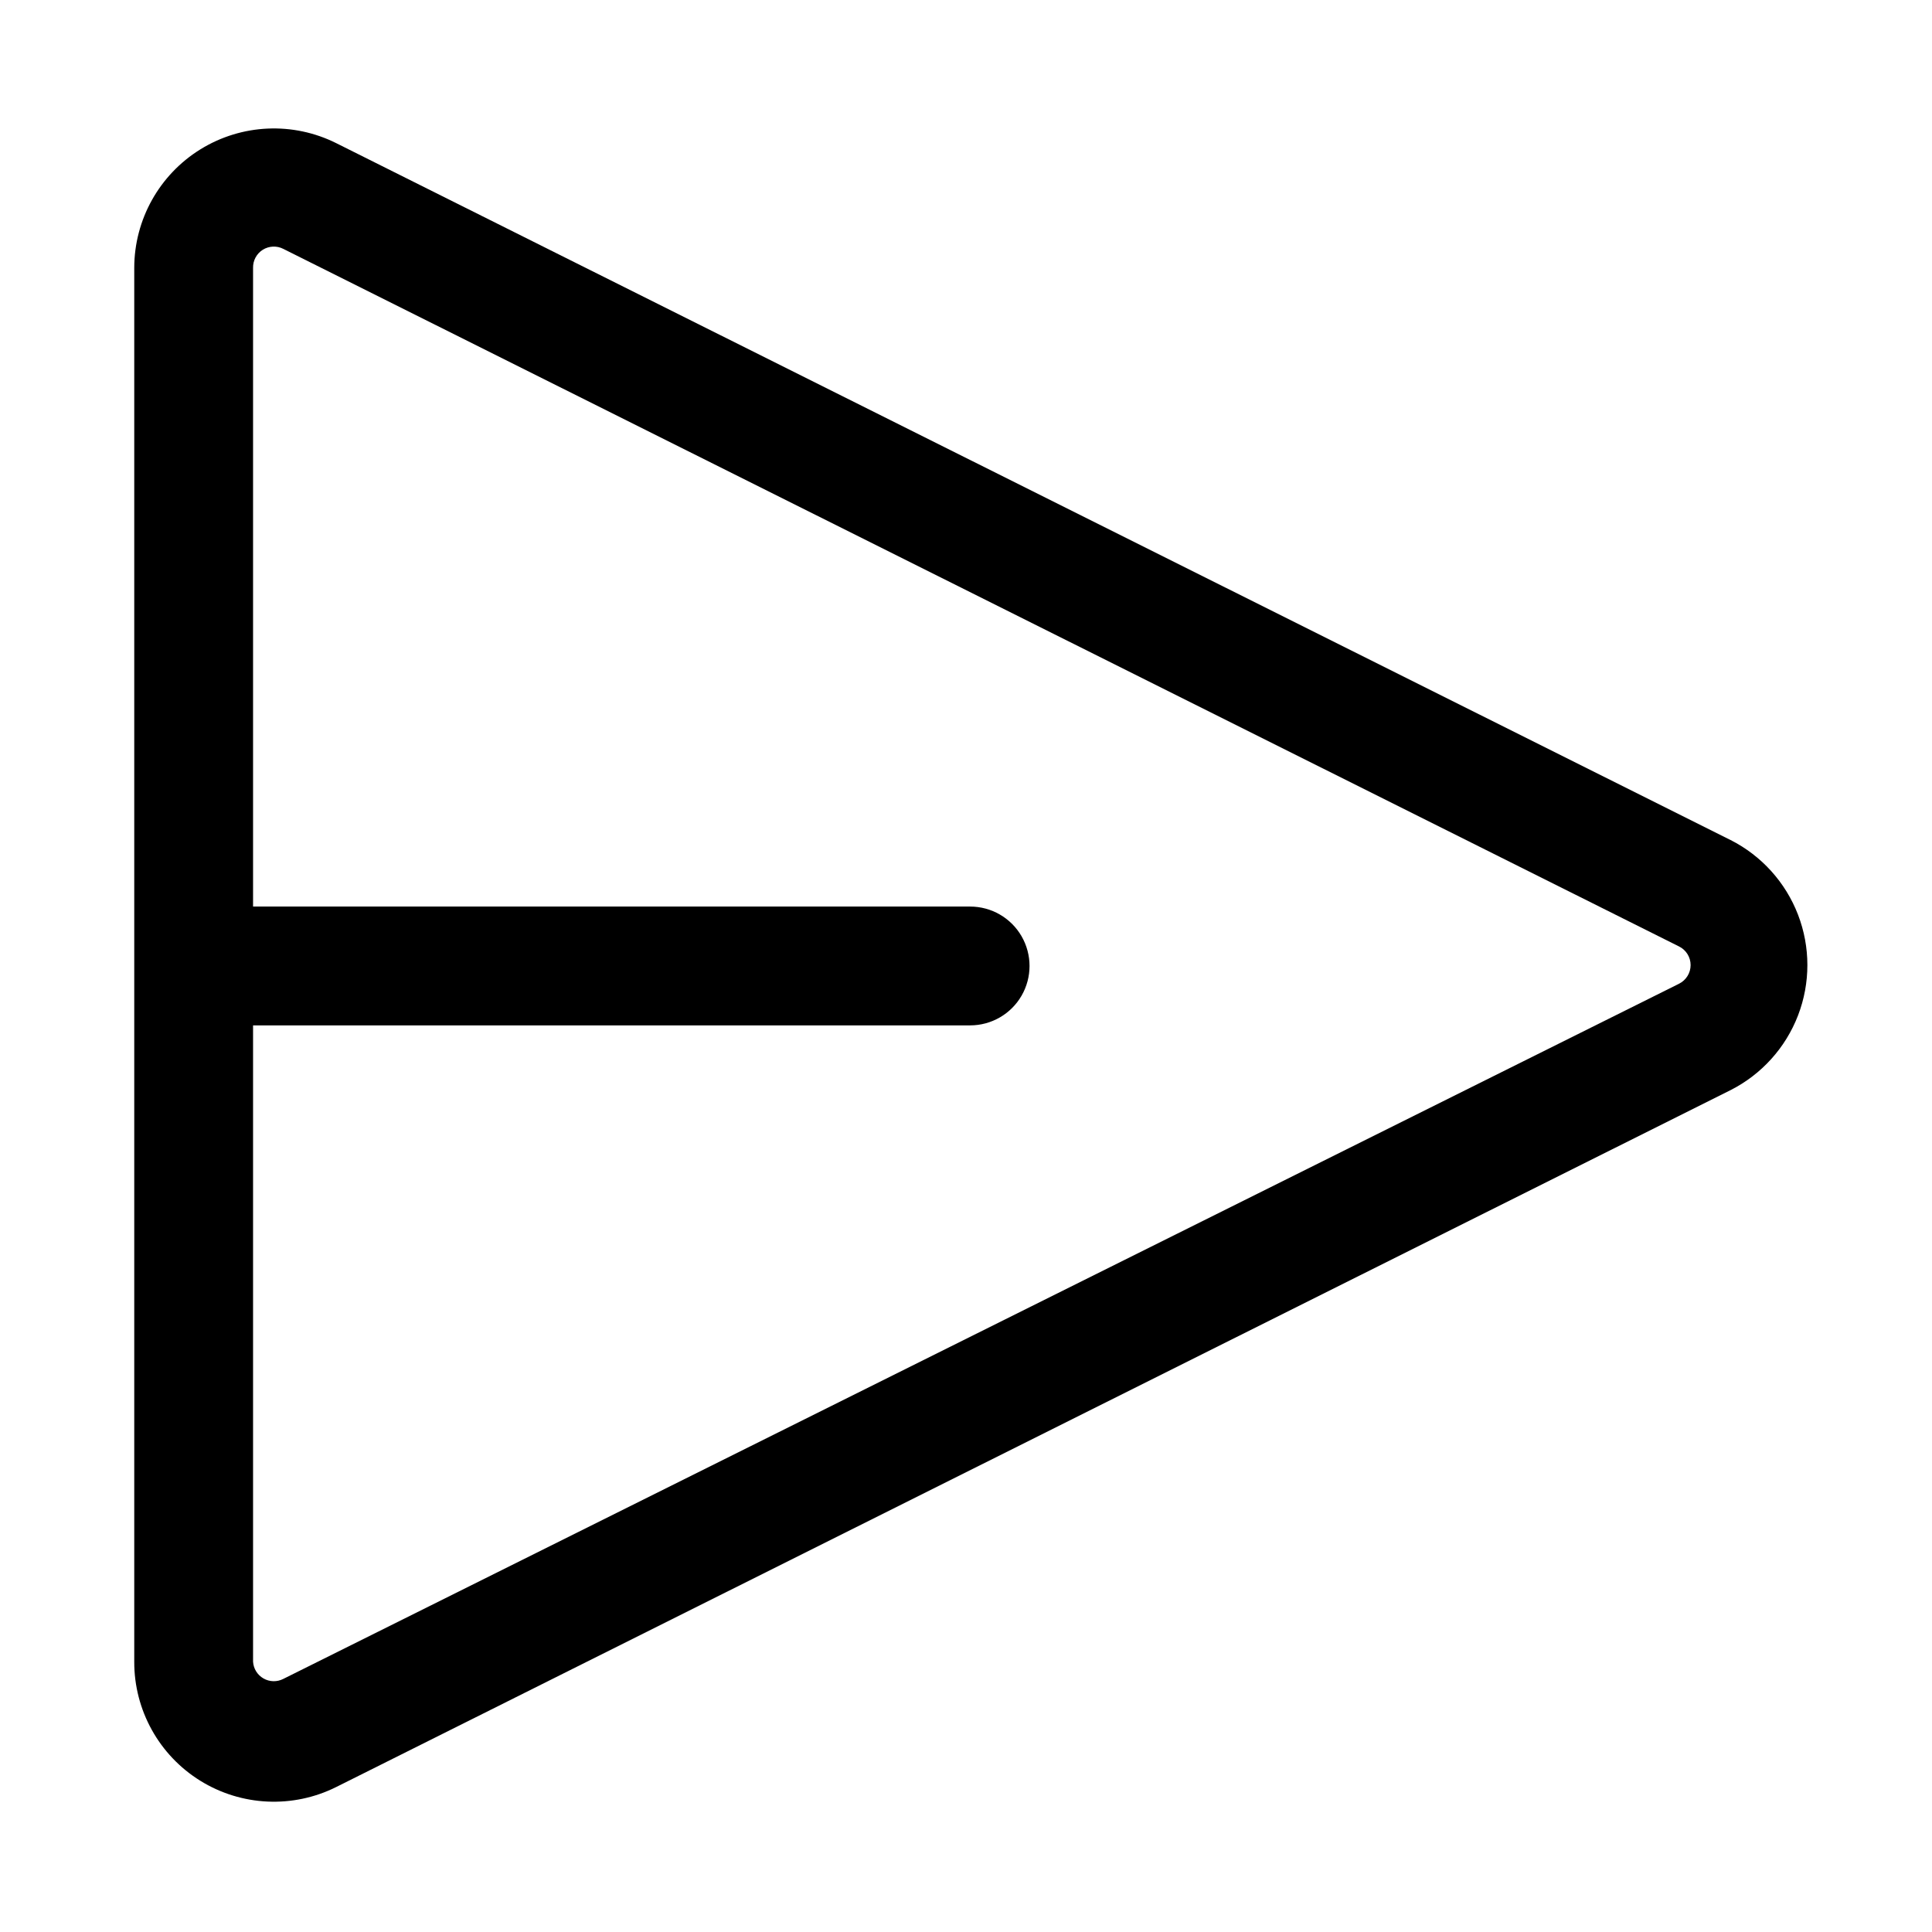
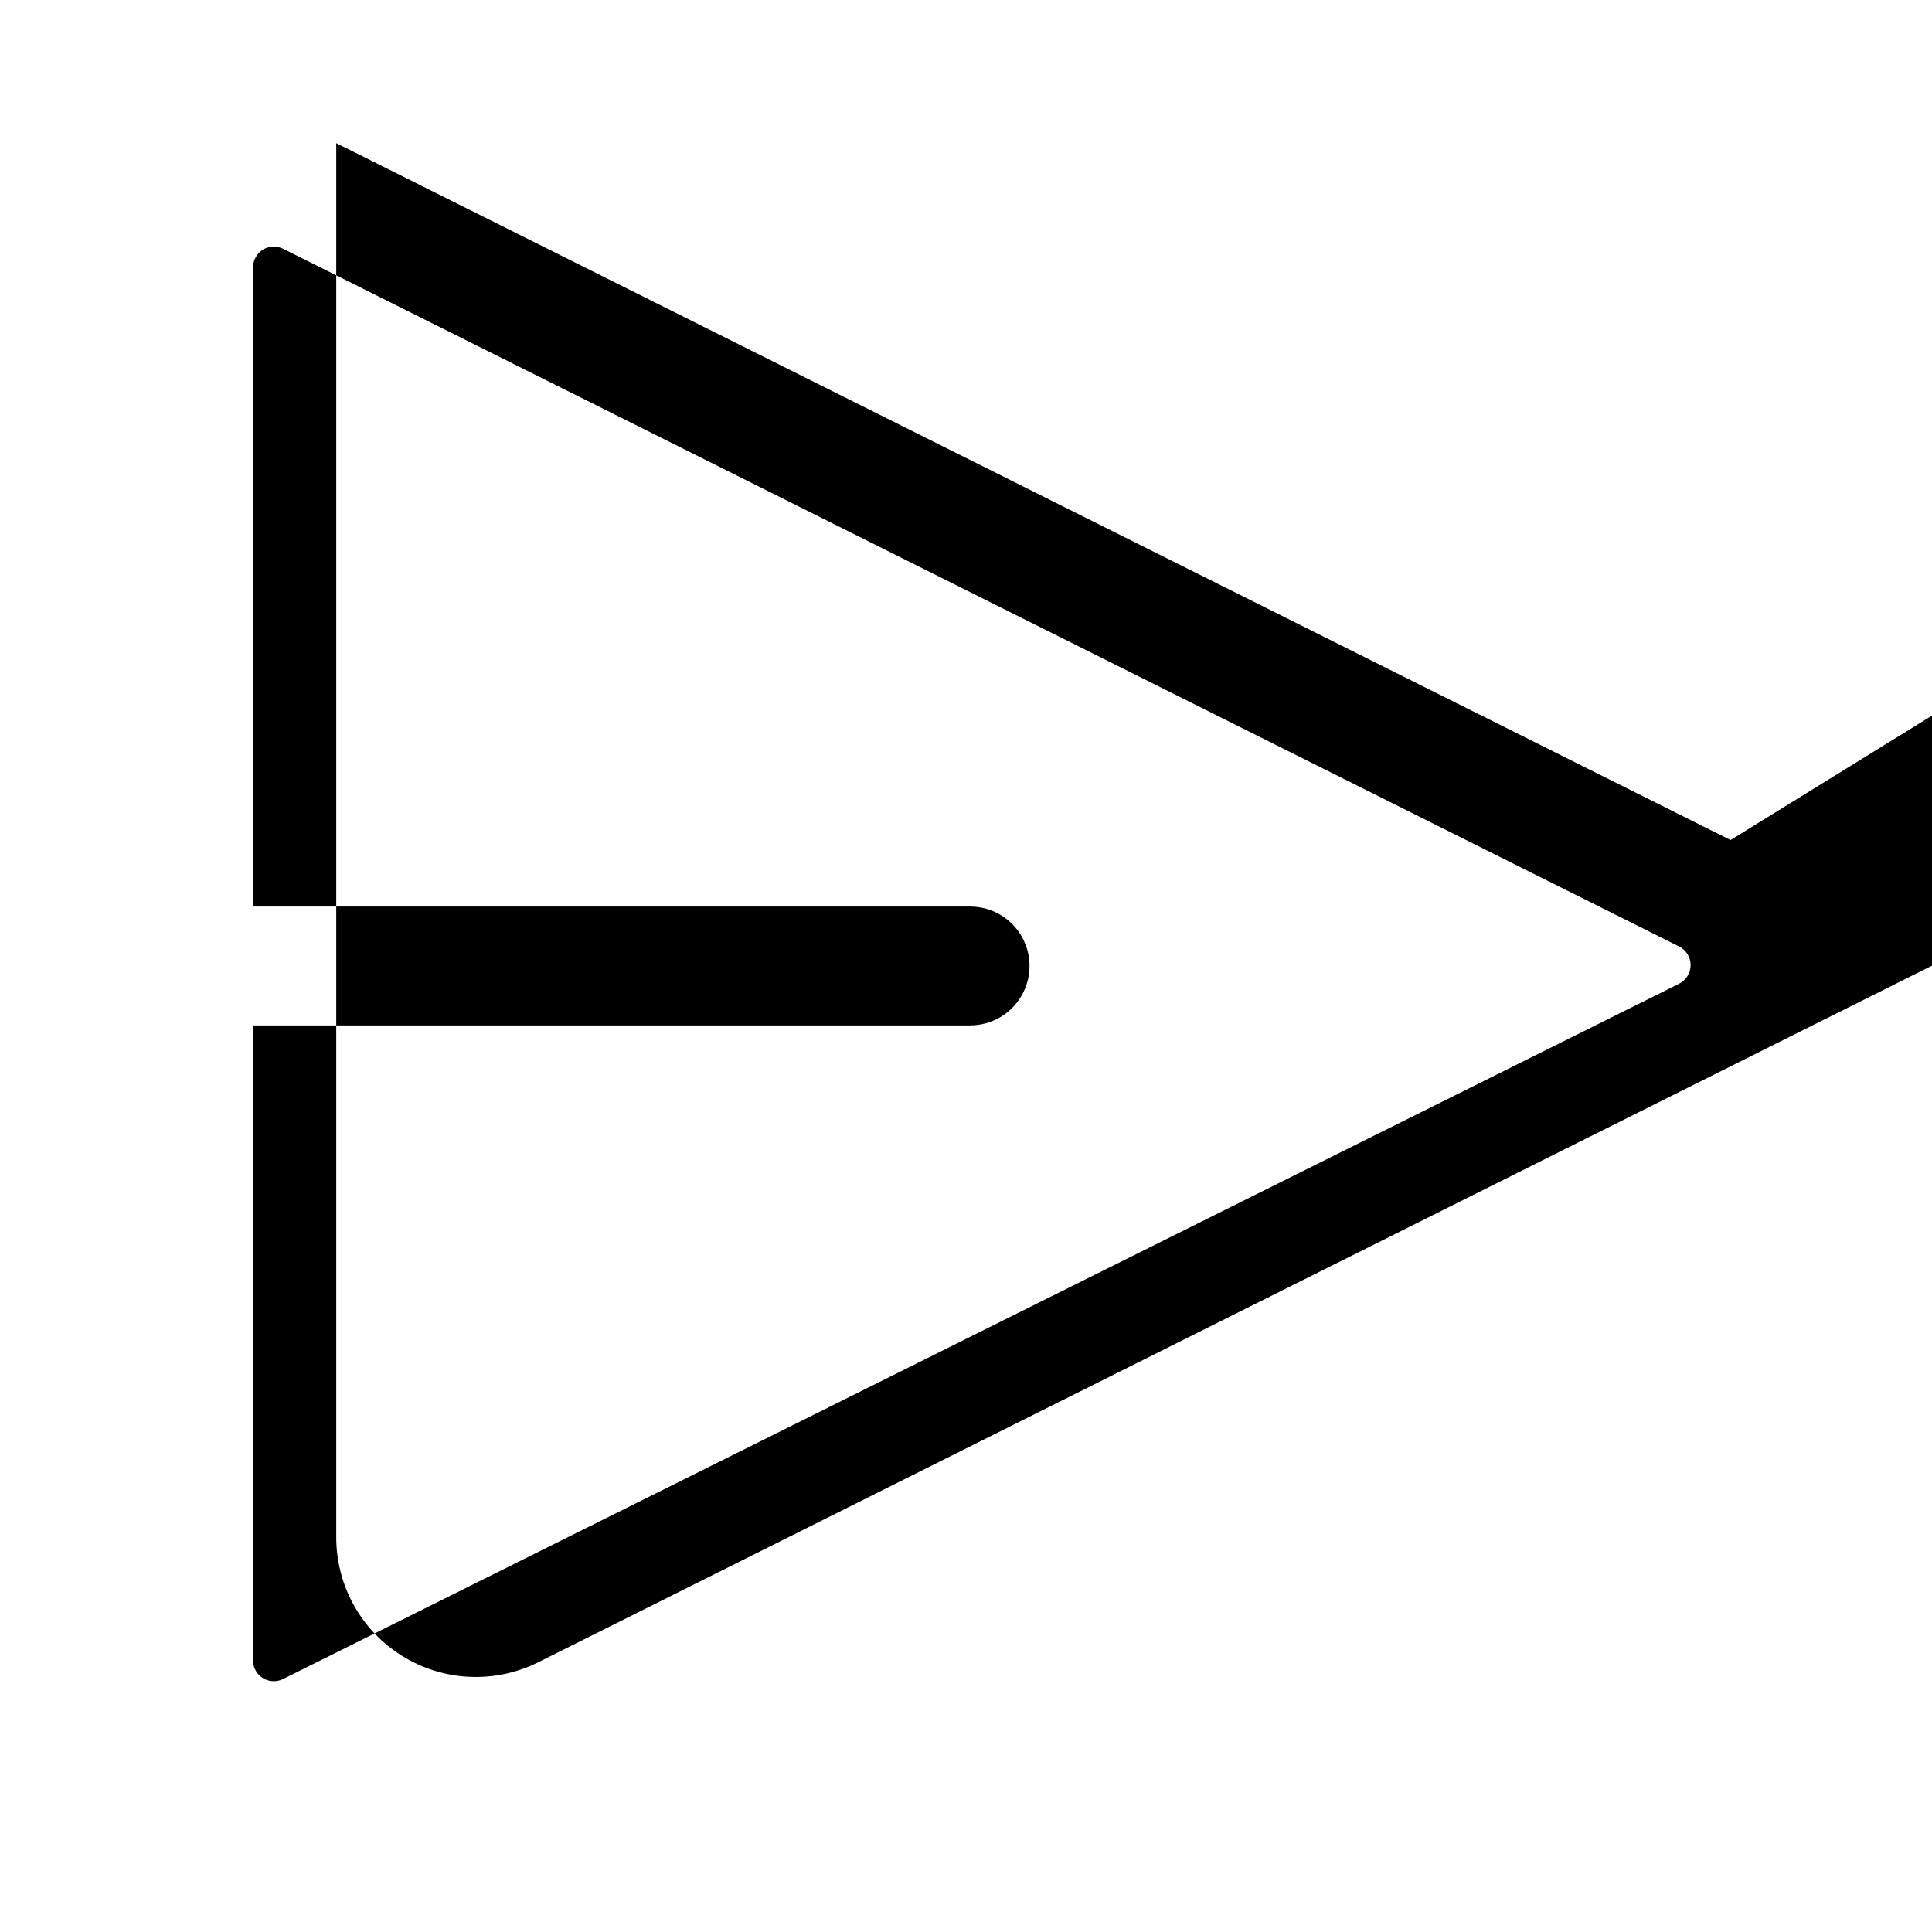
<svg xmlns="http://www.w3.org/2000/svg" fill="#000000" width="800px" height="800px" version="1.1" viewBox="144 144 512 512">
-   <path d="m602.62 366.62-369.51-184.68c-11.465-5.727-25.074-5.113-35.977 1.621-10.898 6.731-17.543 18.625-17.555 31.441v369.35c-0.043 12.844 6.578 24.789 17.488 31.559 10.91 6.769 24.555 7.402 36.043 1.664l369.51-184.68c8.203-4.16 14.574-11.215 17.879-19.801 3.301-8.586 3.301-18.094 0-26.68-3.305-8.586-9.676-15.641-17.879-19.801zm-13.699 38.102-369.83 184.2c-1.656 0.855-3.629 0.816-5.25-0.105-1.621-0.922-2.668-2.598-2.777-4.461v-168.62h190.03c5.625 0 10.82-3 13.633-7.871s2.812-10.875 0-15.746-8.008-7.871-13.633-7.871h-190.03v-169.25c-0.051-1.945 0.93-3.773 2.578-4.809 1.648-1.031 3.723-1.121 5.449-0.23l369.83 184.84c1.902 0.918 3.109 2.844 3.109 4.957s-1.207 4.039-3.109 4.961z" />
+   <path d="m602.62 366.62-369.51-184.68v369.35c-0.043 12.844 6.578 24.789 17.488 31.559 10.91 6.769 24.555 7.402 36.043 1.664l369.51-184.68c8.203-4.16 14.574-11.215 17.879-19.801 3.301-8.586 3.301-18.094 0-26.68-3.305-8.586-9.676-15.641-17.879-19.801zm-13.699 38.102-369.83 184.2c-1.656 0.855-3.629 0.816-5.25-0.105-1.621-0.922-2.668-2.598-2.777-4.461v-168.62h190.03c5.625 0 10.82-3 13.633-7.871s2.812-10.875 0-15.746-8.008-7.871-13.633-7.871h-190.03v-169.25c-0.051-1.945 0.93-3.773 2.578-4.809 1.648-1.031 3.723-1.121 5.449-0.23l369.83 184.84c1.902 0.918 3.109 2.844 3.109 4.957s-1.207 4.039-3.109 4.961z" />
</svg>